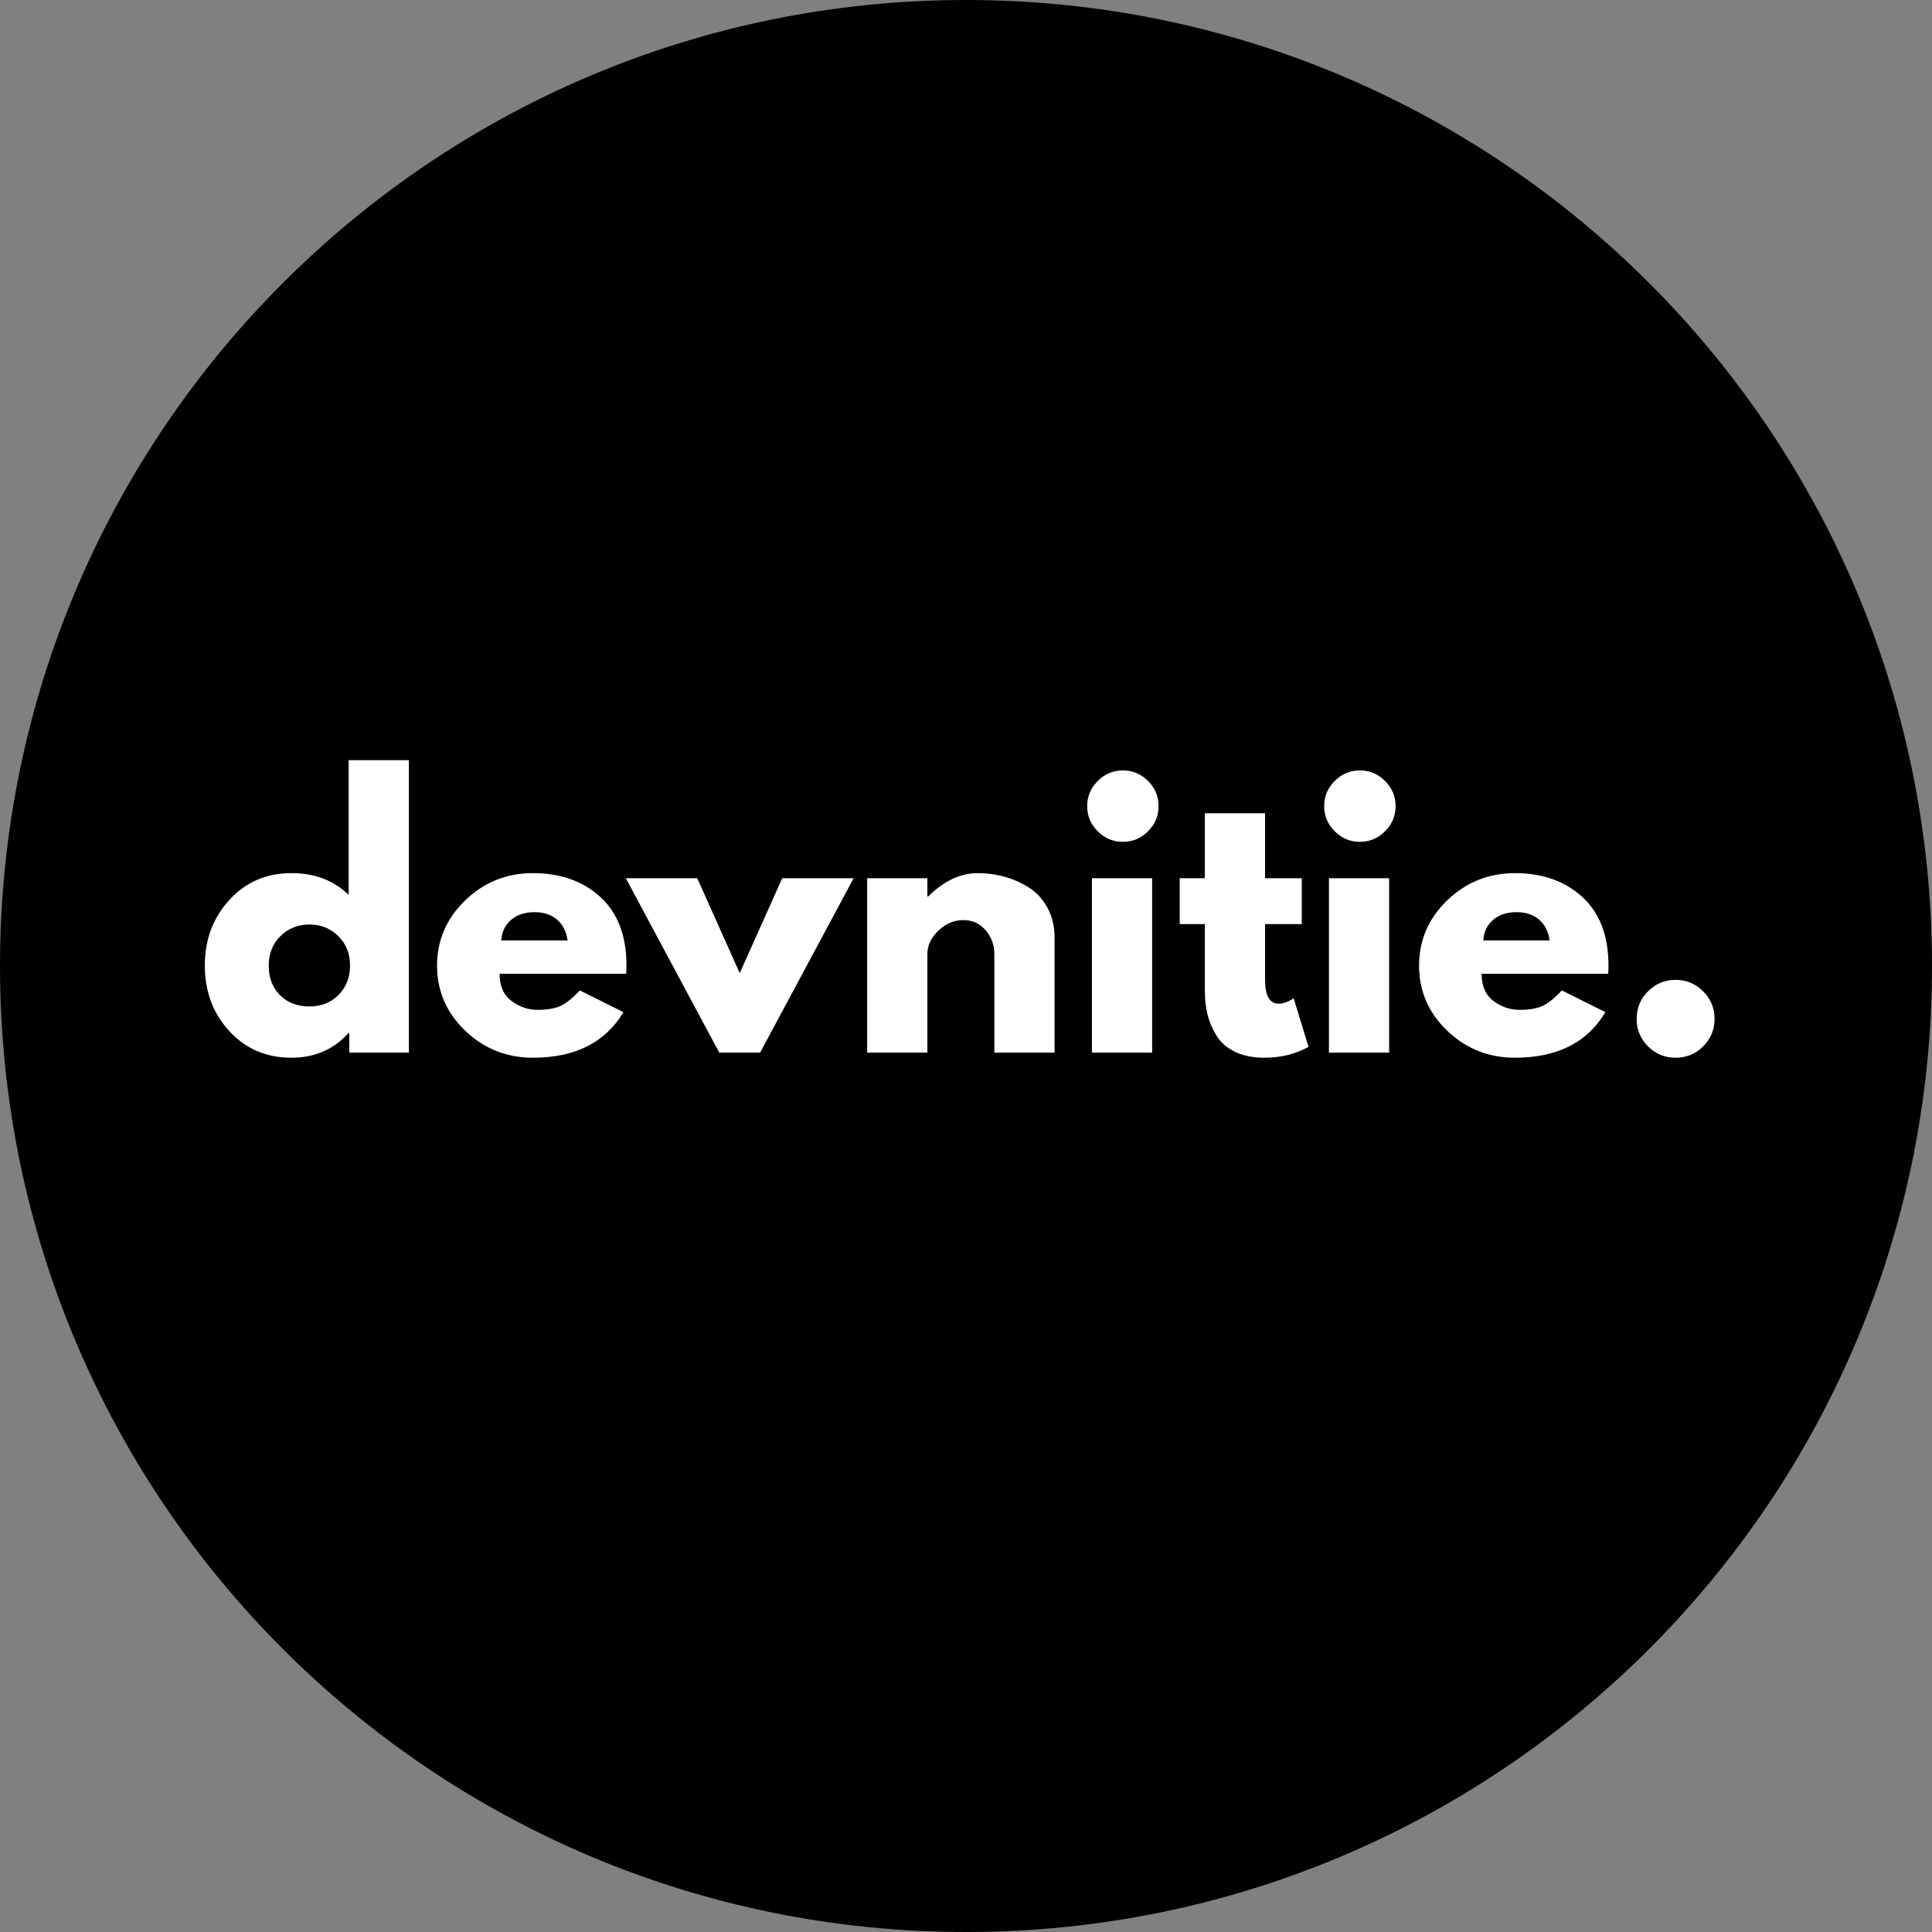
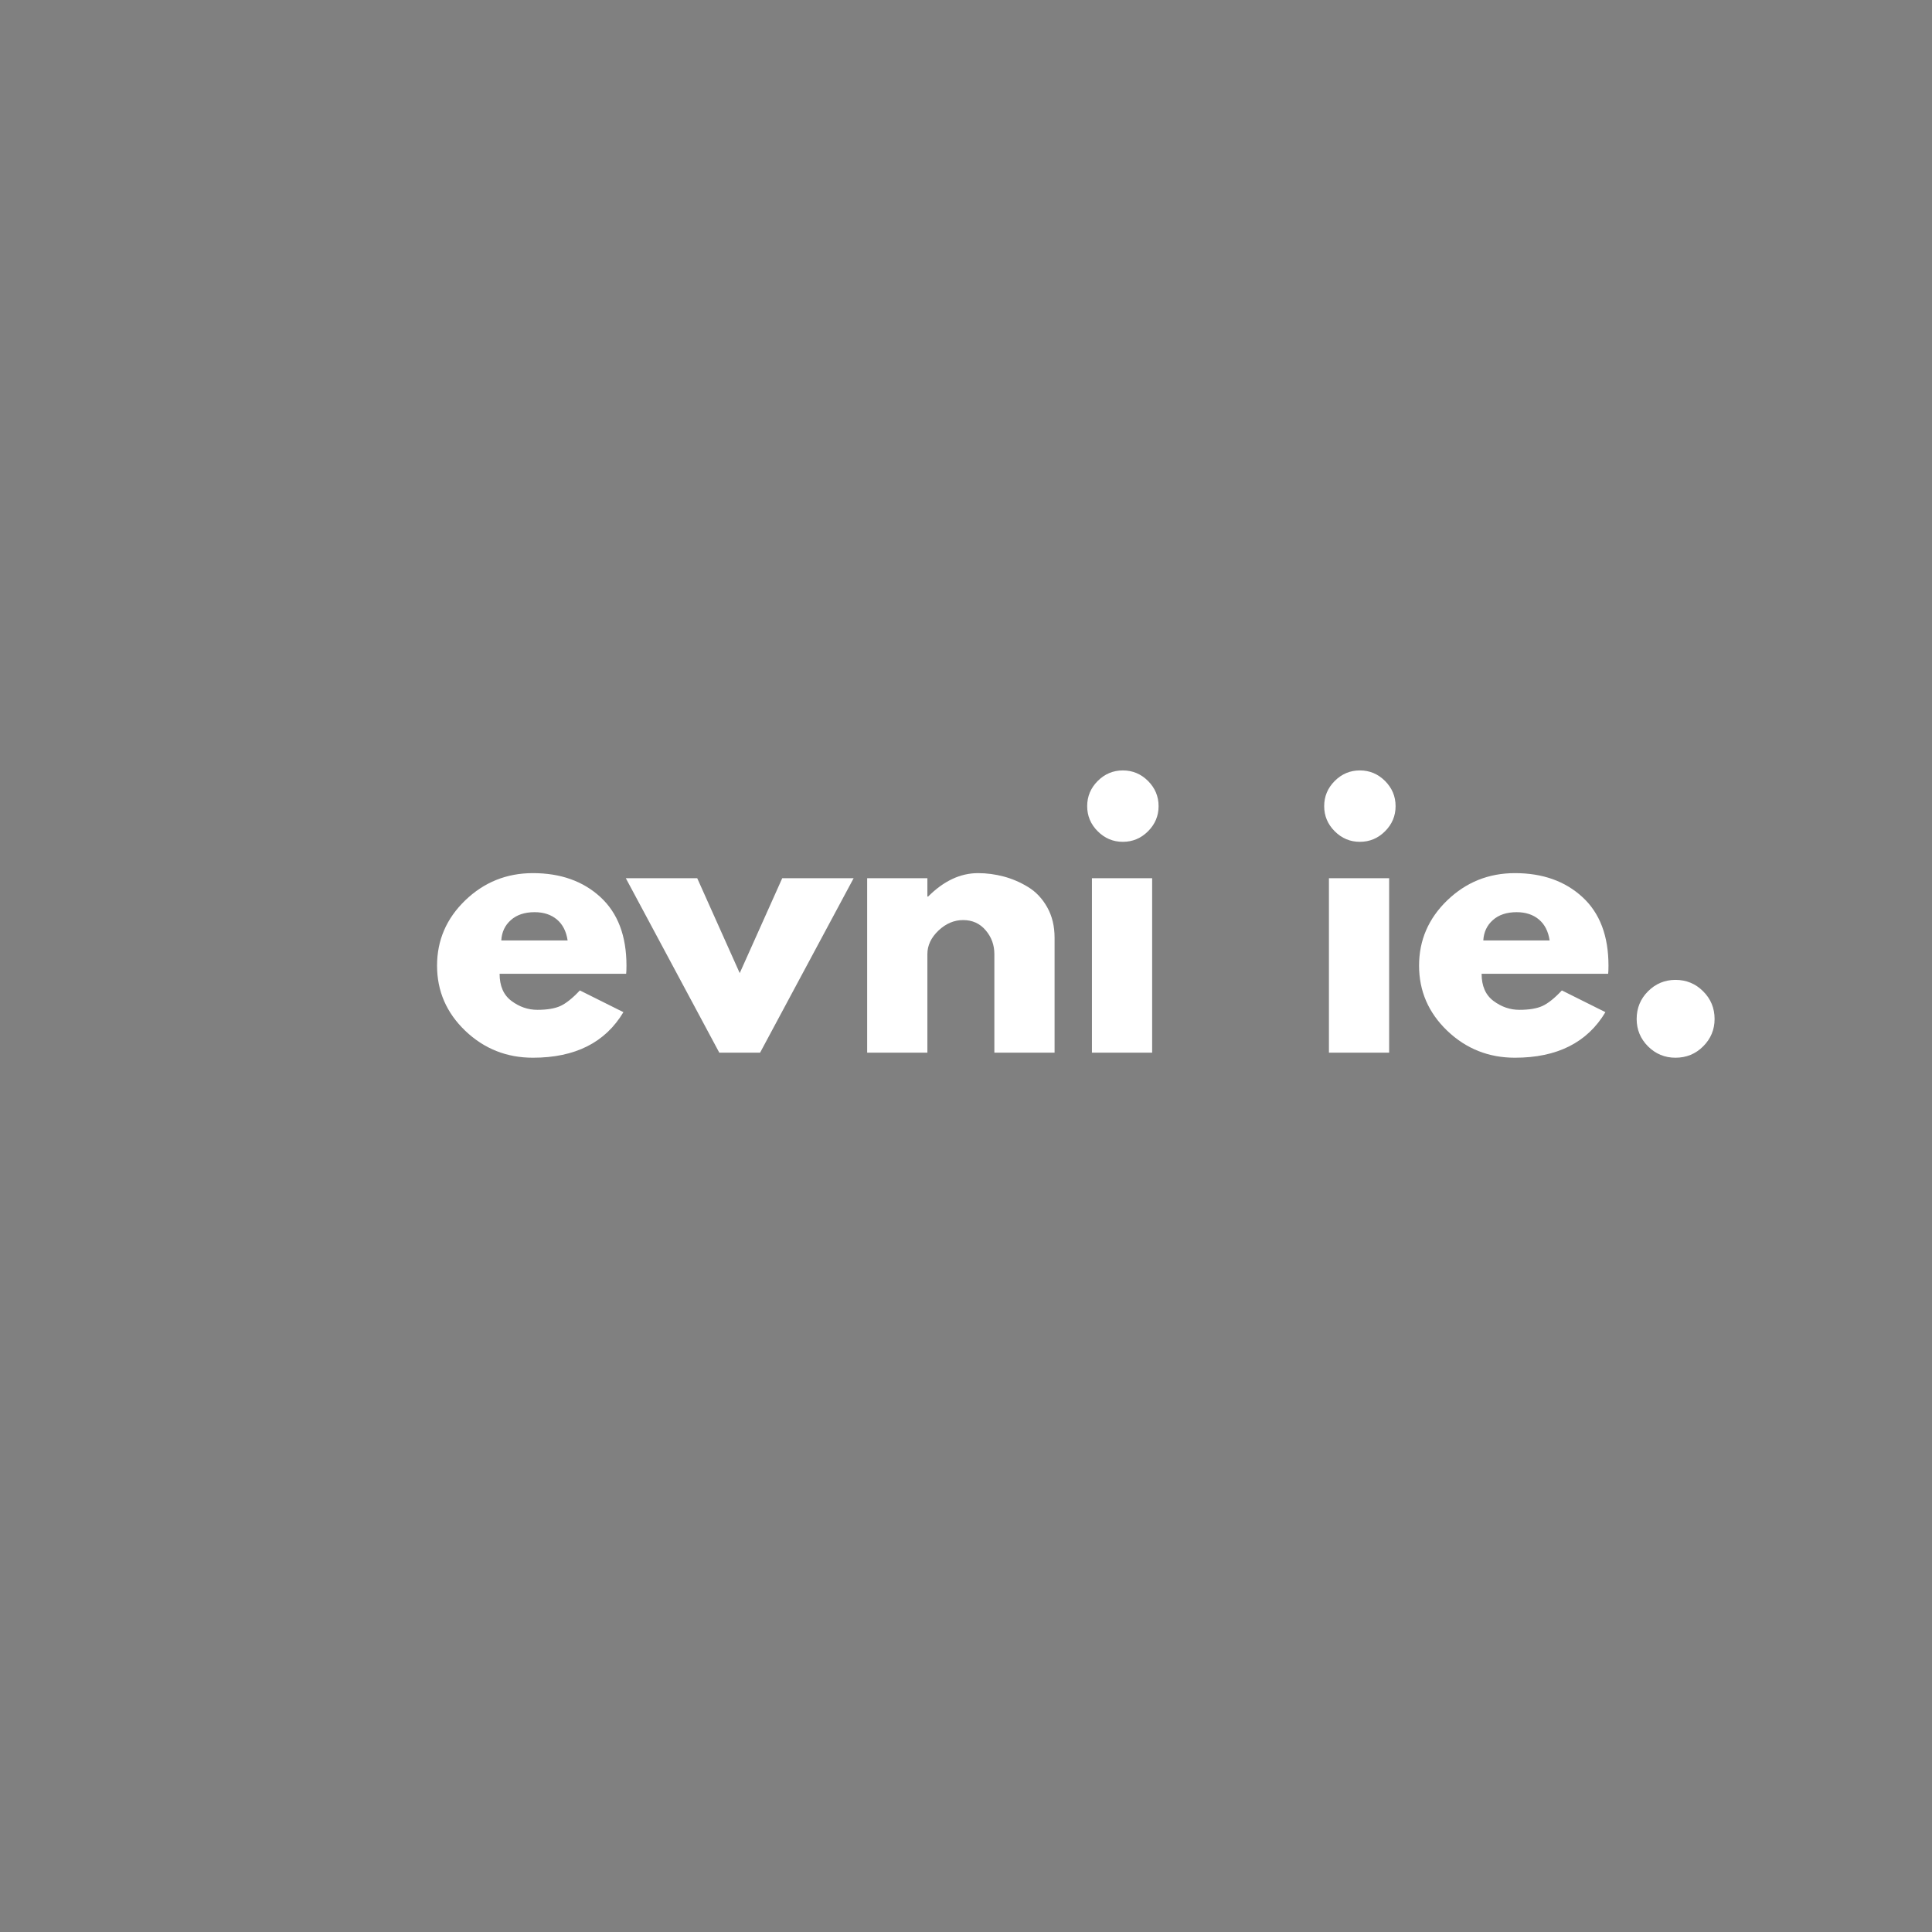
<svg xmlns="http://www.w3.org/2000/svg" width="500" zoomAndPan="magnify" viewBox="0 0 375 375" height="500" preserveAspectRatio="xMidYMid meet" version="1.0">
  <rect x="0" y="0" width="375" height="375" fill="#808080" stroke="none" />
  <defs>
    <g />
    <clipPath id="eccf0bec45">
-       <path d="M 187.5 0 C 83.945 0 0 83.945 0 187.5 C 0 291.055 83.945 375 187.5 375 C 291.055 375 375 291.055 375 187.5 C 375 83.945 291.055 0 187.5 0 Z M 187.5 0 " clip-rule="nonzero" />
-     </clipPath>
+       </clipPath>
  </defs>
  <g clip-path="url(#eccf0bec45)">
    <rect x="-37.5" width="450" fill="#000000" y="-37.5" height="450" fill-opacity="1" />
  </g>
  <g fill="#ffffff" fill-opacity="1">
    <g transform="translate(38.238, 204.319)">
      <g>
-         <path d="M 6.266 -4.188 C 3.098 -7.645 1.516 -11.879 1.516 -16.891 C 1.516 -21.91 3.098 -26.156 6.266 -29.625 C 9.43 -33.102 13.457 -34.844 18.344 -34.844 C 22.832 -34.844 26.531 -33.438 29.438 -30.625 L 29.438 -56.766 L 41.125 -56.766 L 41.125 0 L 29.562 0 L 29.562 -3.828 L 29.438 -3.828 C 26.531 -0.617 22.832 0.984 18.344 0.984 C 13.457 0.984 9.43 -0.738 6.266 -4.188 Z M 16.203 -22.625 C 14.68 -21.133 13.922 -19.223 13.922 -16.891 C 13.922 -14.555 14.645 -12.648 16.094 -11.172 C 17.551 -9.703 19.469 -8.969 21.844 -8.969 C 24.133 -8.969 26.016 -9.719 27.484 -11.219 C 28.961 -12.719 29.703 -14.609 29.703 -16.891 C 29.703 -19.223 28.941 -21.133 27.422 -22.625 C 25.898 -24.125 24.039 -24.875 21.844 -24.875 C 19.602 -24.875 17.723 -24.125 16.203 -22.625 Z M 16.203 -22.625 " />
-       </g>
+         </g>
    </g>
  </g>
  <g fill="#ffffff" fill-opacity="1">
    <g transform="translate(83.316, 204.319)">
      <g>
        <path d="M 38.219 -15.312 L 13.656 -15.312 C 13.656 -12.938 14.426 -11.176 15.969 -10.031 C 17.508 -8.883 19.18 -8.312 20.984 -8.312 C 22.879 -8.312 24.375 -8.562 25.469 -9.062 C 26.57 -9.57 27.828 -10.578 29.234 -12.078 L 37.688 -7.859 C 34.164 -1.961 28.312 0.984 20.125 0.984 C 15.02 0.984 10.641 -0.758 6.984 -4.25 C 3.336 -7.75 1.516 -11.961 1.516 -16.891 C 1.516 -21.816 3.336 -26.039 6.984 -29.562 C 10.641 -33.082 15.02 -34.844 20.125 -34.844 C 25.5 -34.844 29.867 -33.289 33.234 -30.188 C 36.598 -27.094 38.281 -22.66 38.281 -16.891 C 38.281 -16.098 38.258 -15.57 38.219 -15.312 Z M 13.984 -21.781 L 26.859 -21.781 C 26.598 -23.539 25.906 -24.895 24.781 -25.844 C 23.656 -26.789 22.211 -27.266 20.453 -27.266 C 18.523 -27.266 16.988 -26.754 15.844 -25.734 C 14.695 -24.723 14.078 -23.406 13.984 -21.781 Z M 13.984 -21.781 " />
      </g>
    </g>
  </g>
  <g fill="#ffffff" fill-opacity="1">
    <g transform="translate(122.784, 204.319)">
      <g>
        <path d="M 12.547 -33.859 L 20.797 -15.438 L 29.047 -33.859 L 42.906 -33.859 L 24.75 0 L 16.828 0 L -1.312 -33.859 Z M 12.547 -33.859 " />
      </g>
    </g>
  </g>
  <g fill="#ffffff" fill-opacity="1">
    <g transform="translate(164.364, 204.319)">
      <g>
        <path d="M 3.953 0 L 3.953 -33.859 L 15.641 -33.859 L 15.641 -30.297 L 15.781 -30.297 C 18.812 -33.328 22.039 -34.844 25.469 -34.844 C 27.145 -34.844 28.805 -34.625 30.453 -34.188 C 32.109 -33.75 33.691 -33.066 35.203 -32.141 C 36.723 -31.211 37.957 -29.898 38.906 -28.203 C 39.852 -26.516 40.328 -24.551 40.328 -22.312 L 40.328 0 L 28.641 0 L 28.641 -19.141 C 28.641 -20.898 28.078 -22.438 26.953 -23.75 C 25.836 -25.07 24.379 -25.734 22.578 -25.734 C 20.816 -25.734 19.219 -25.051 17.781 -23.688 C 16.352 -22.32 15.641 -20.805 15.641 -19.141 L 15.641 0 Z M 3.953 0 " />
      </g>
    </g>
  </g>
  <g fill="#ffffff" fill-opacity="1">
    <g transform="translate(207.99, 204.319)">
      <g>
        <path d="M 5.078 -52.734 C 6.441 -54.098 8.066 -54.781 9.953 -54.781 C 11.848 -54.781 13.477 -54.098 14.844 -52.734 C 16.207 -51.367 16.891 -49.738 16.891 -47.844 C 16.891 -45.957 16.207 -44.332 14.844 -42.969 C 13.477 -41.602 11.848 -40.922 9.953 -40.922 C 8.066 -40.922 6.441 -41.602 5.078 -42.969 C 3.711 -44.332 3.031 -45.957 3.031 -47.844 C 3.031 -49.738 3.711 -51.367 5.078 -52.734 Z M 3.953 -33.859 L 3.953 0 L 15.641 0 L 15.641 -33.859 Z M 3.953 -33.859 " />
      </g>
    </g>
  </g>
  <g fill="#ffffff" fill-opacity="1">
    <g transform="translate(227.922, 204.319)">
      <g>
-         <path d="M 5.938 -33.859 L 5.938 -46.469 L 17.625 -46.469 L 17.625 -33.859 L 24.75 -33.859 L 24.75 -24.953 L 17.625 -24.953 L 17.625 -14.188 C 17.625 -11.062 18.504 -9.5 20.266 -9.5 C 20.703 -9.5 21.16 -9.586 21.641 -9.766 C 22.129 -9.941 22.504 -10.117 22.766 -10.297 L 23.172 -10.562 L 26.062 -1.125 C 23.562 0.281 20.703 0.984 17.484 0.984 C 15.285 0.984 13.395 0.602 11.812 -0.156 C 10.227 -0.926 9.031 -1.961 8.219 -3.266 C 7.406 -4.566 6.82 -5.93 6.469 -7.359 C 6.113 -8.785 5.938 -10.316 5.938 -11.953 L 5.938 -24.953 L 1.062 -24.953 L 1.062 -33.859 Z M 5.938 -33.859 " />
-       </g>
+         </g>
    </g>
  </g>
  <g fill="#ffffff" fill-opacity="1">
    <g transform="translate(253.992, 204.319)">
      <g>
        <path d="M 5.078 -52.734 C 6.441 -54.098 8.066 -54.781 9.953 -54.781 C 11.848 -54.781 13.477 -54.098 14.844 -52.734 C 16.207 -51.367 16.891 -49.738 16.891 -47.844 C 16.891 -45.957 16.207 -44.332 14.844 -42.969 C 13.477 -41.602 11.848 -40.922 9.953 -40.922 C 8.066 -40.922 6.441 -41.602 5.078 -42.969 C 3.711 -44.332 3.031 -45.957 3.031 -47.844 C 3.031 -49.738 3.711 -51.367 5.078 -52.734 Z M 3.953 -33.859 L 3.953 0 L 15.641 0 L 15.641 -33.859 Z M 3.953 -33.859 " />
      </g>
    </g>
  </g>
  <g fill="#ffffff" fill-opacity="1">
    <g transform="translate(273.924, 204.319)">
      <g>
        <path d="M 38.219 -15.312 L 13.656 -15.312 C 13.656 -12.938 14.426 -11.176 15.969 -10.031 C 17.508 -8.883 19.18 -8.312 20.984 -8.312 C 22.879 -8.312 24.375 -8.562 25.469 -9.062 C 26.57 -9.57 27.828 -10.578 29.234 -12.078 L 37.688 -7.859 C 34.164 -1.961 28.312 0.984 20.125 0.984 C 15.02 0.984 10.641 -0.758 6.984 -4.25 C 3.336 -7.75 1.516 -11.961 1.516 -16.891 C 1.516 -21.816 3.336 -26.039 6.984 -29.562 C 10.641 -33.082 15.02 -34.844 20.125 -34.844 C 25.5 -34.844 29.867 -33.289 33.234 -30.188 C 36.598 -27.094 38.281 -22.66 38.281 -16.891 C 38.281 -16.098 38.258 -15.57 38.219 -15.312 Z M 13.984 -21.781 L 26.859 -21.781 C 26.598 -23.539 25.906 -24.895 24.781 -25.844 C 23.656 -26.789 22.211 -27.266 20.453 -27.266 C 18.523 -27.266 16.988 -26.754 15.844 -25.734 C 14.695 -24.723 14.078 -23.406 13.984 -21.781 Z M 13.984 -21.781 " />
      </g>
    </g>
  </g>
  <g fill="#ffffff" fill-opacity="1">
    <g transform="translate(313.722, 204.319)">
      <g>
        <path d="M 11.484 -14.125 C 13.598 -14.125 15.391 -13.383 16.859 -11.906 C 18.336 -10.438 19.078 -8.645 19.078 -6.531 C 19.078 -4.469 18.336 -2.695 16.859 -1.219 C 15.391 0.25 13.598 0.984 11.484 0.984 C 9.41 0.984 7.633 0.25 6.156 -1.219 C 4.688 -2.695 3.953 -4.469 3.953 -6.531 C 3.953 -8.645 4.688 -10.438 6.156 -11.906 C 7.633 -13.383 9.41 -14.125 11.484 -14.125 Z M 11.484 -14.125 " />
      </g>
    </g>
  </g>
</svg>